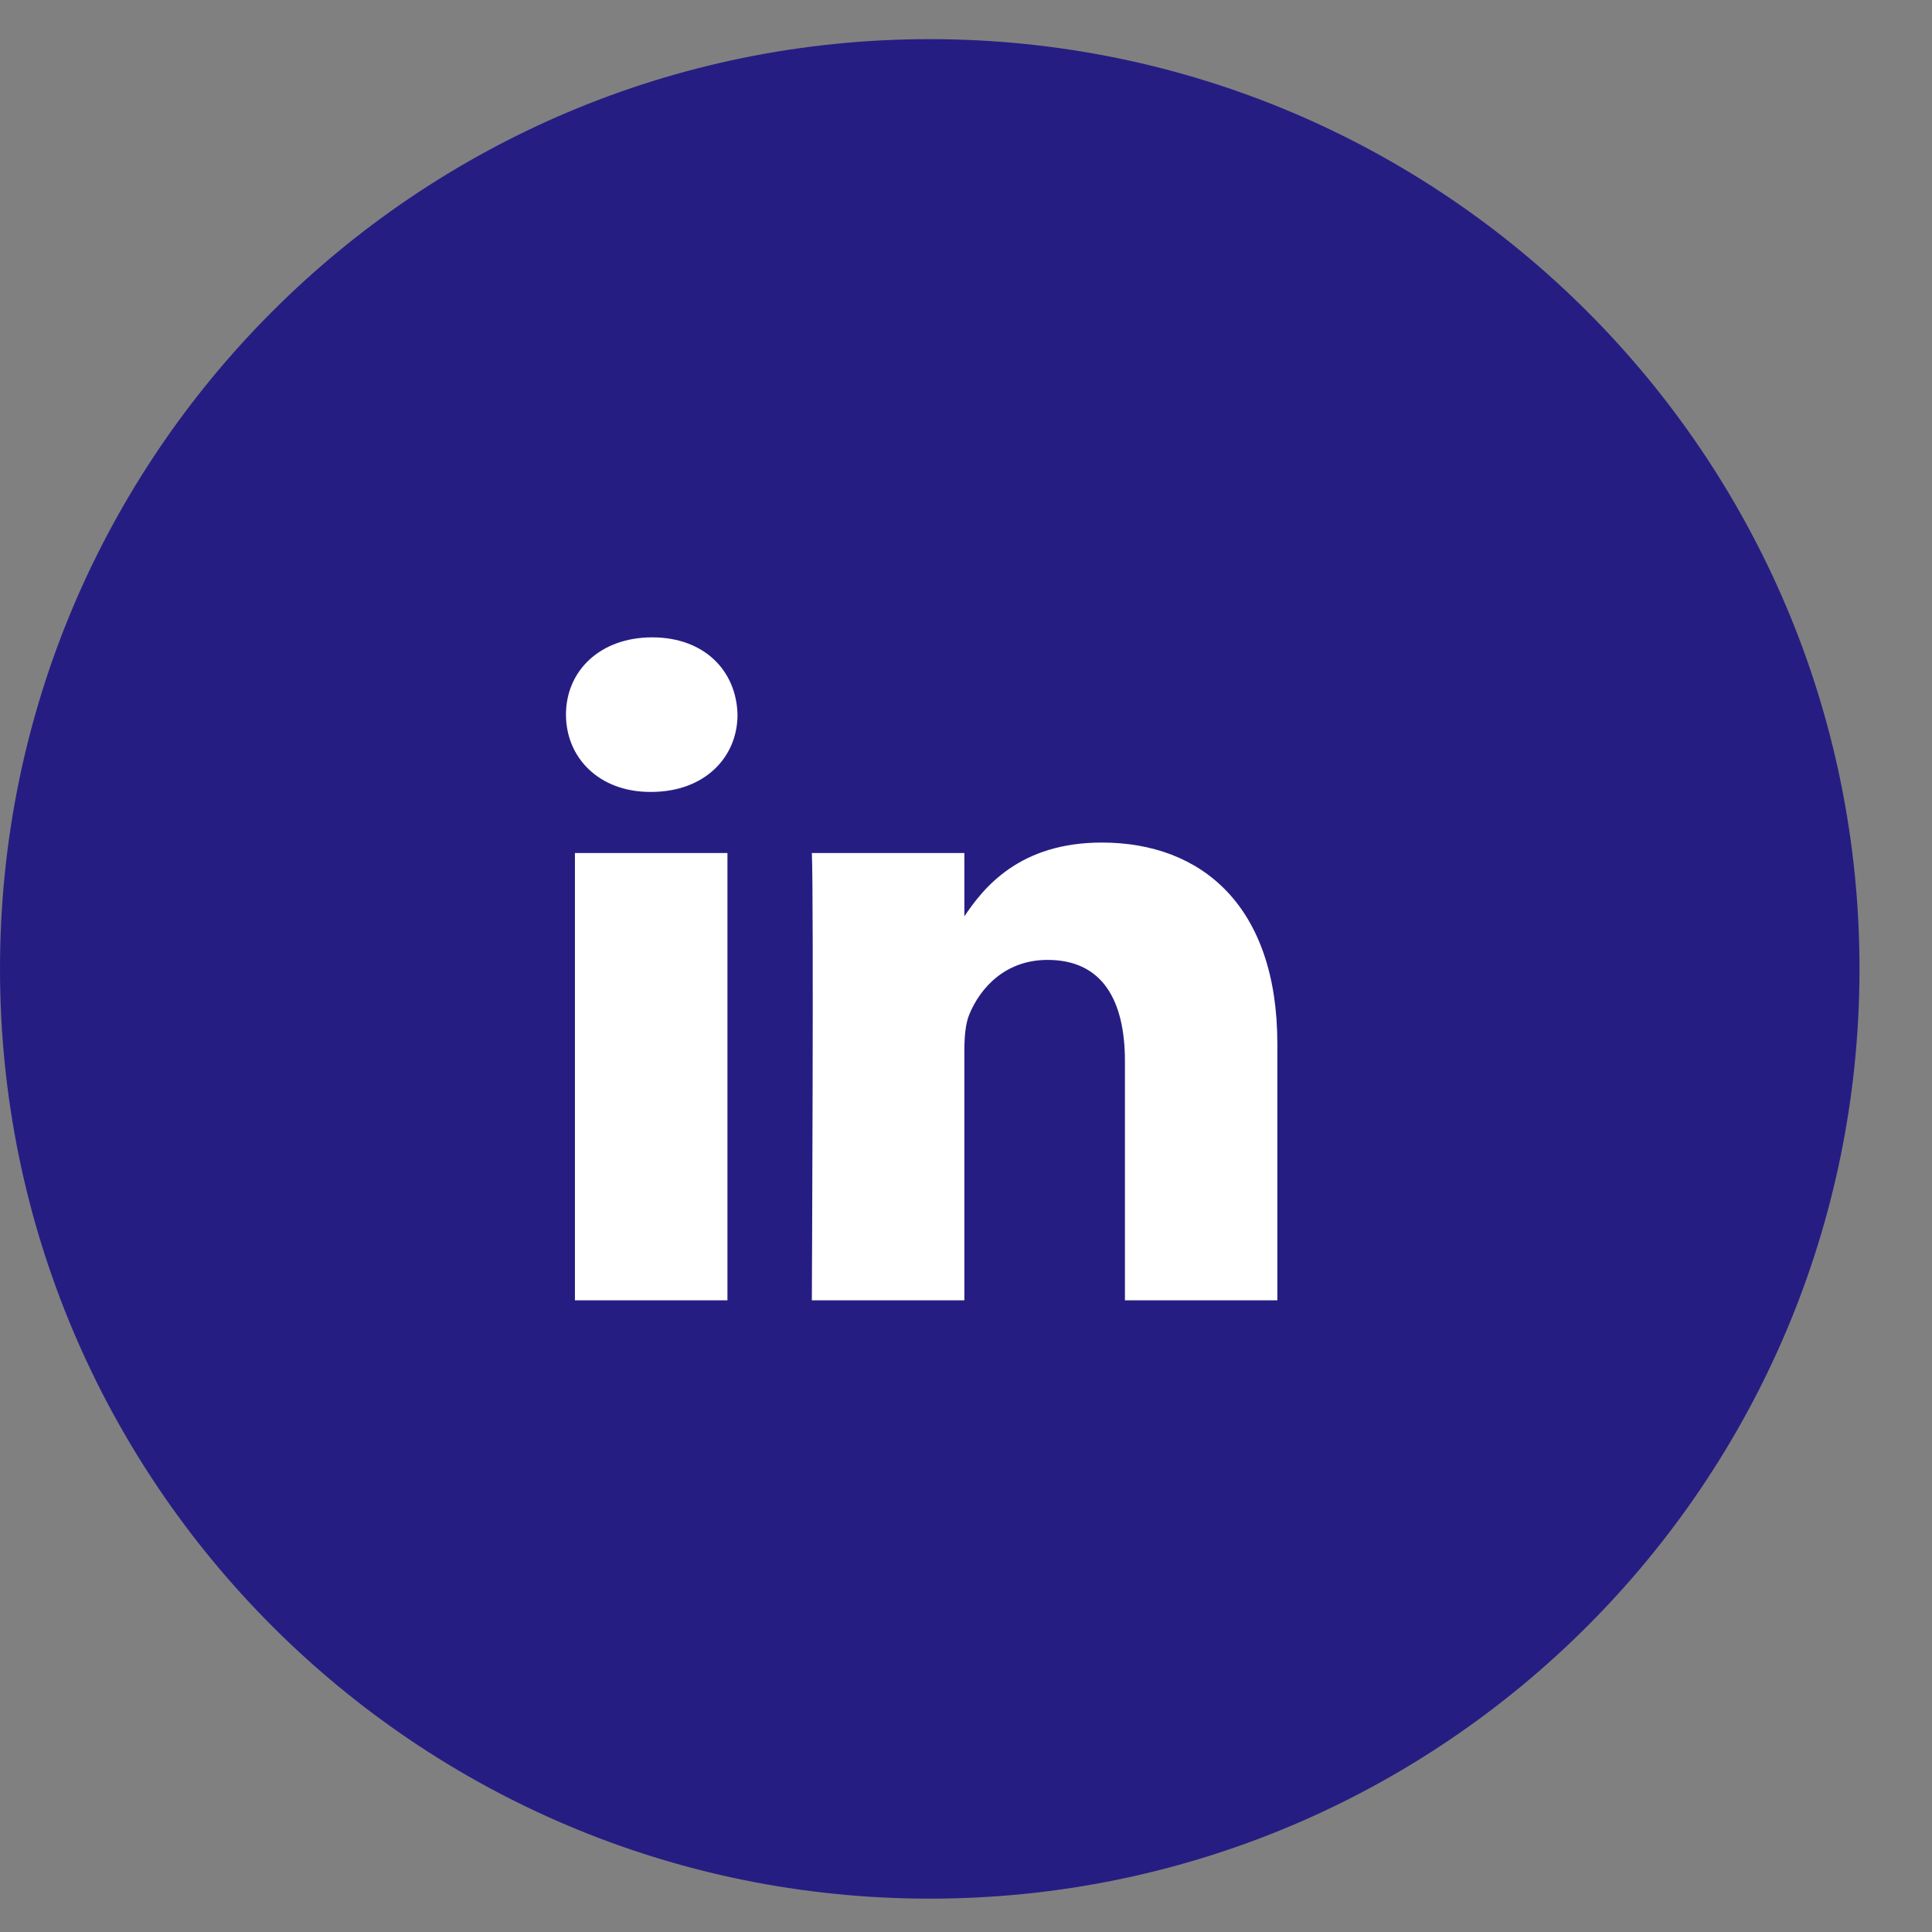
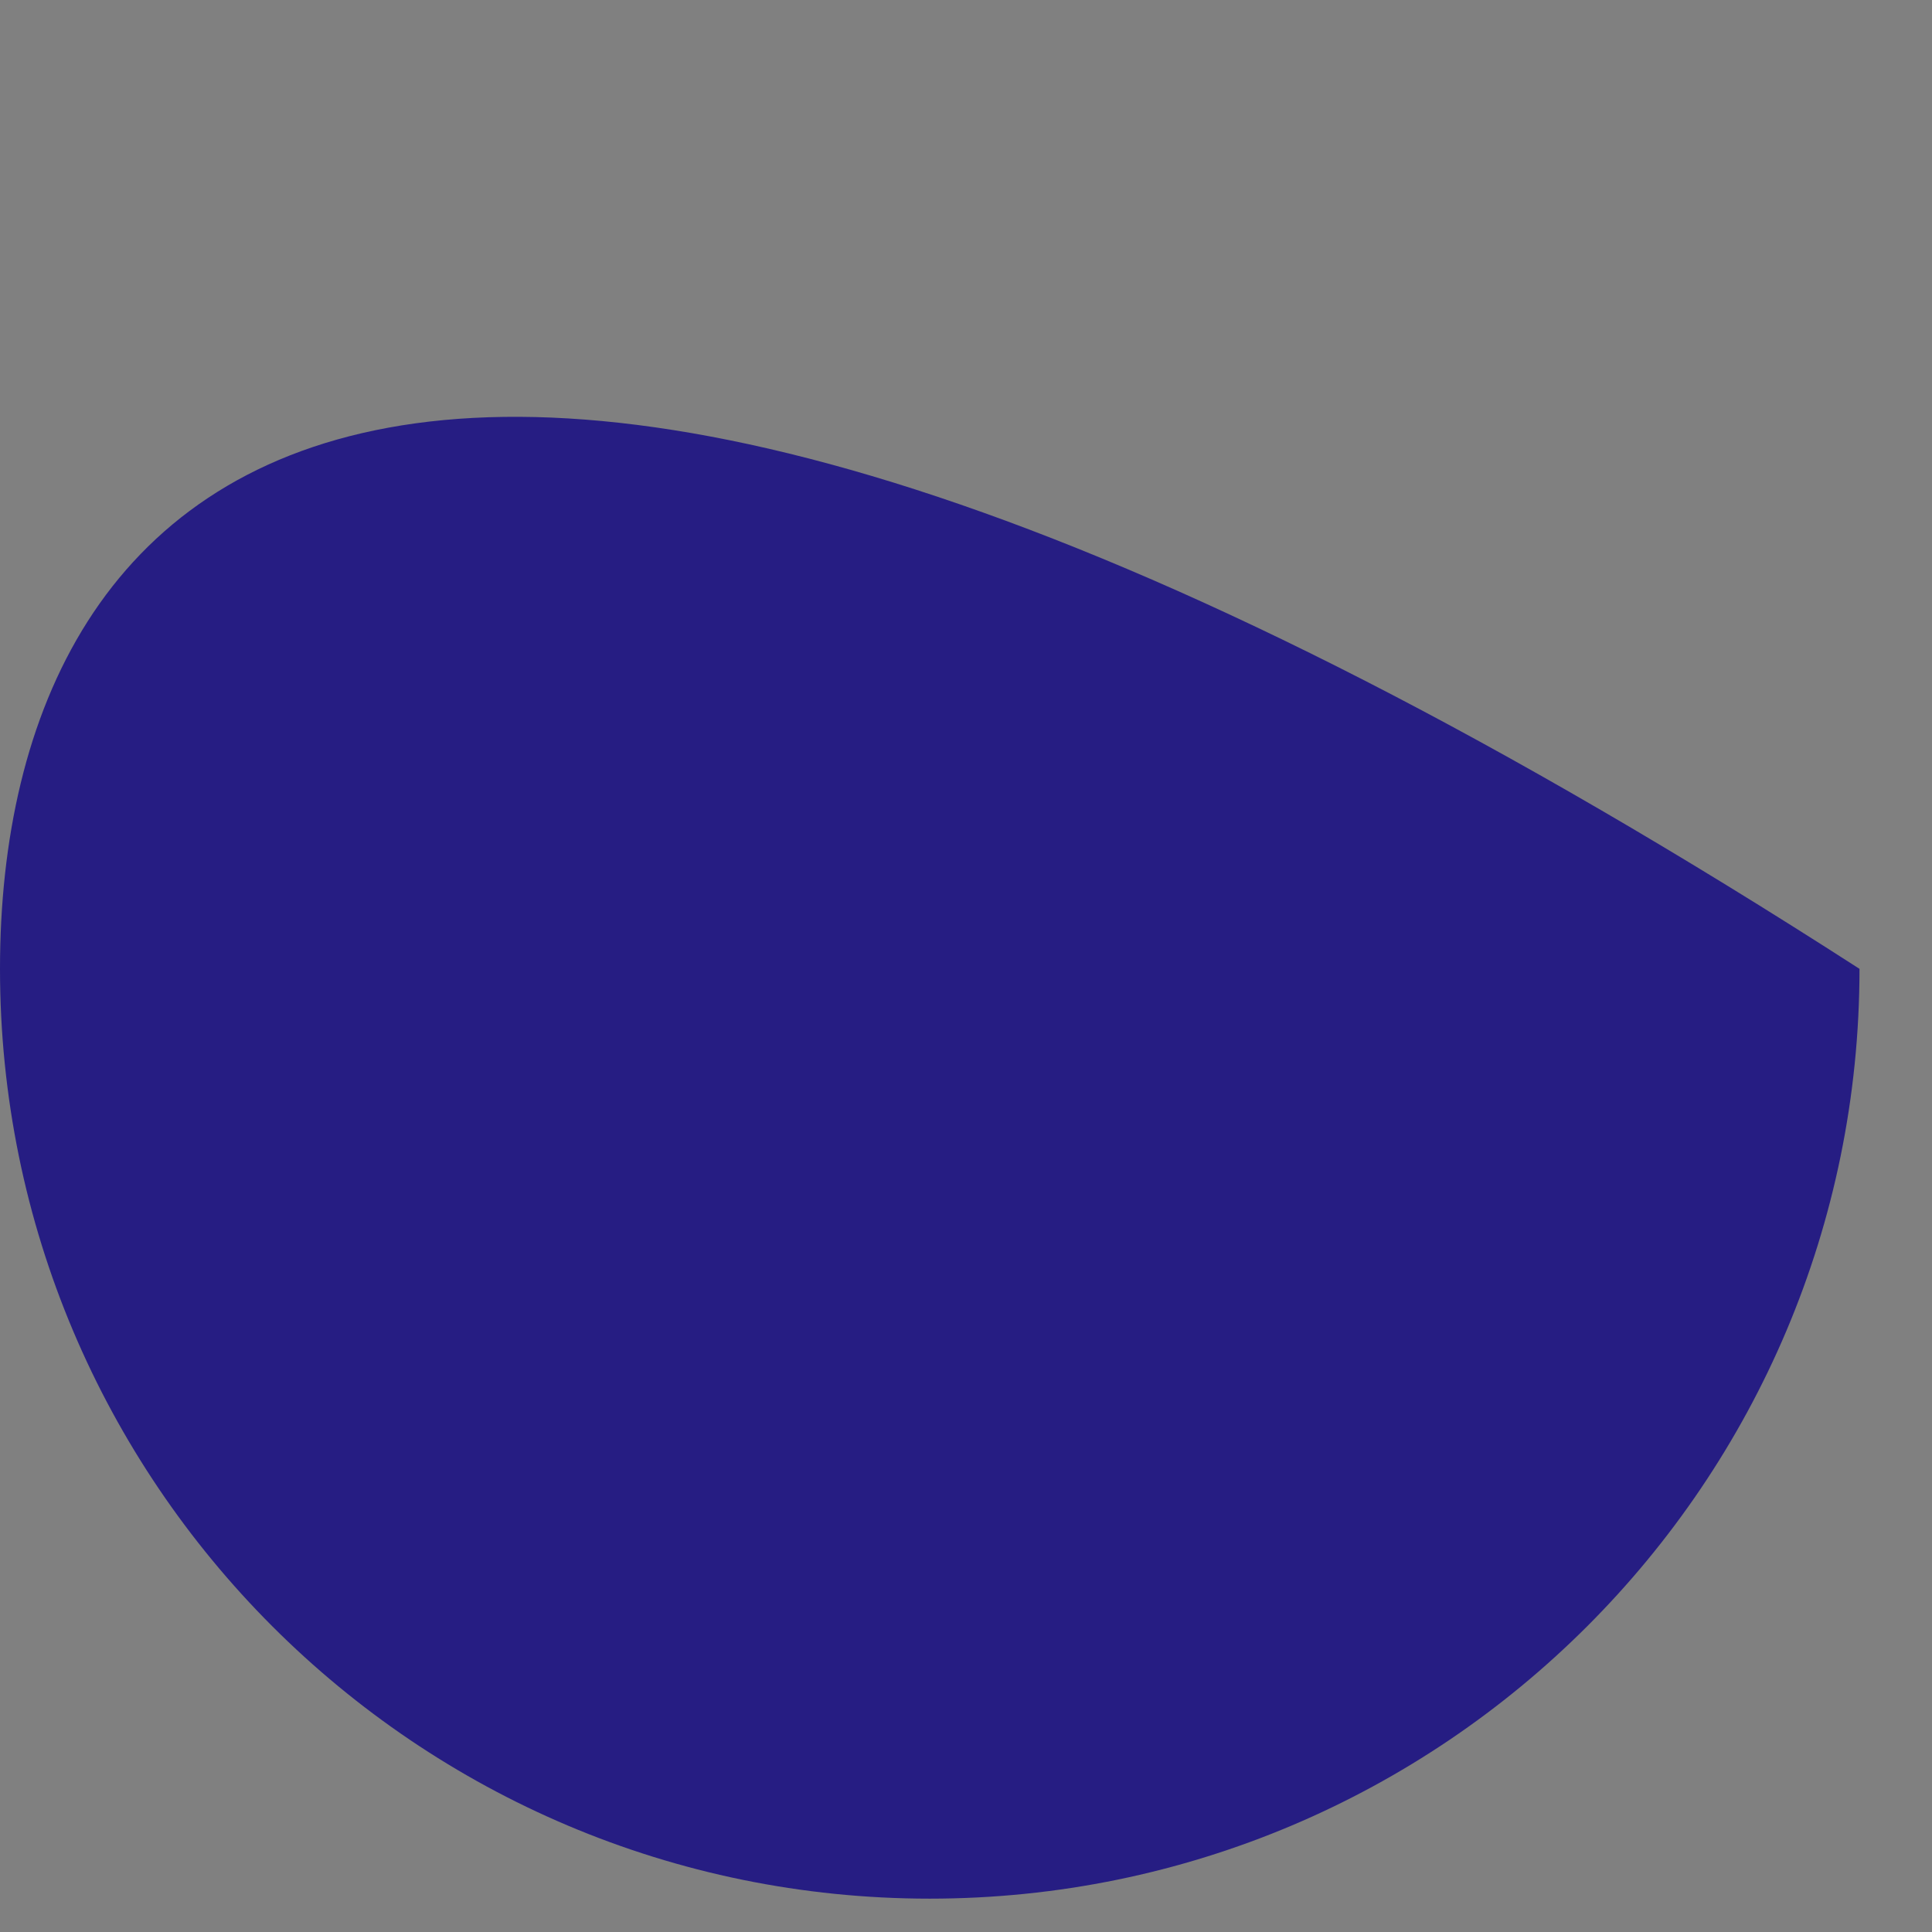
<svg xmlns="http://www.w3.org/2000/svg" width="19" height="19" viewBox="0 0 19 19" fill="none">
  <rect x="0" y="0" width="19" height="19" fill="#808080" stroke="none" />
-   <path d="M9.143 18.672C14.193 18.672 18.287 14.578 18.287 9.528C18.287 4.478 14.193 0.385 9.143 0.385C4.094 0.385 0 4.478 0 9.528C0 14.578 4.094 18.672 9.143 18.672Z" fill="#261D83" />
-   <path d="M7.154 12.788V8.389H5.654V12.788H7.154ZM6.404 7.788C6.927 7.788 7.253 7.45 7.253 7.028C7.243 6.597 6.927 6.268 6.414 6.268C5.901 6.268 5.566 6.597 5.566 7.028C5.566 7.451 5.891 7.788 6.394 7.788H6.404H6.404ZM7.984 12.788H9.484V10.332C9.484 10.2 9.494 10.069 9.533 9.975C9.642 9.712 9.888 9.44 10.303 9.44C10.845 9.44 11.063 9.843 11.063 10.435V12.788H12.562V10.266C12.562 8.915 11.822 8.286 10.836 8.286C10.027 8.286 9.671 8.727 9.474 9.027H9.484V8.389H7.984C8.004 8.802 7.984 12.788 7.984 12.788L7.984 12.788Z" fill="white" />
+   <path d="M9.143 18.672C14.193 18.672 18.287 14.578 18.287 9.528C4.094 0.385 0 4.478 0 9.528C0 14.578 4.094 18.672 9.143 18.672Z" fill="#261D83" />
</svg>